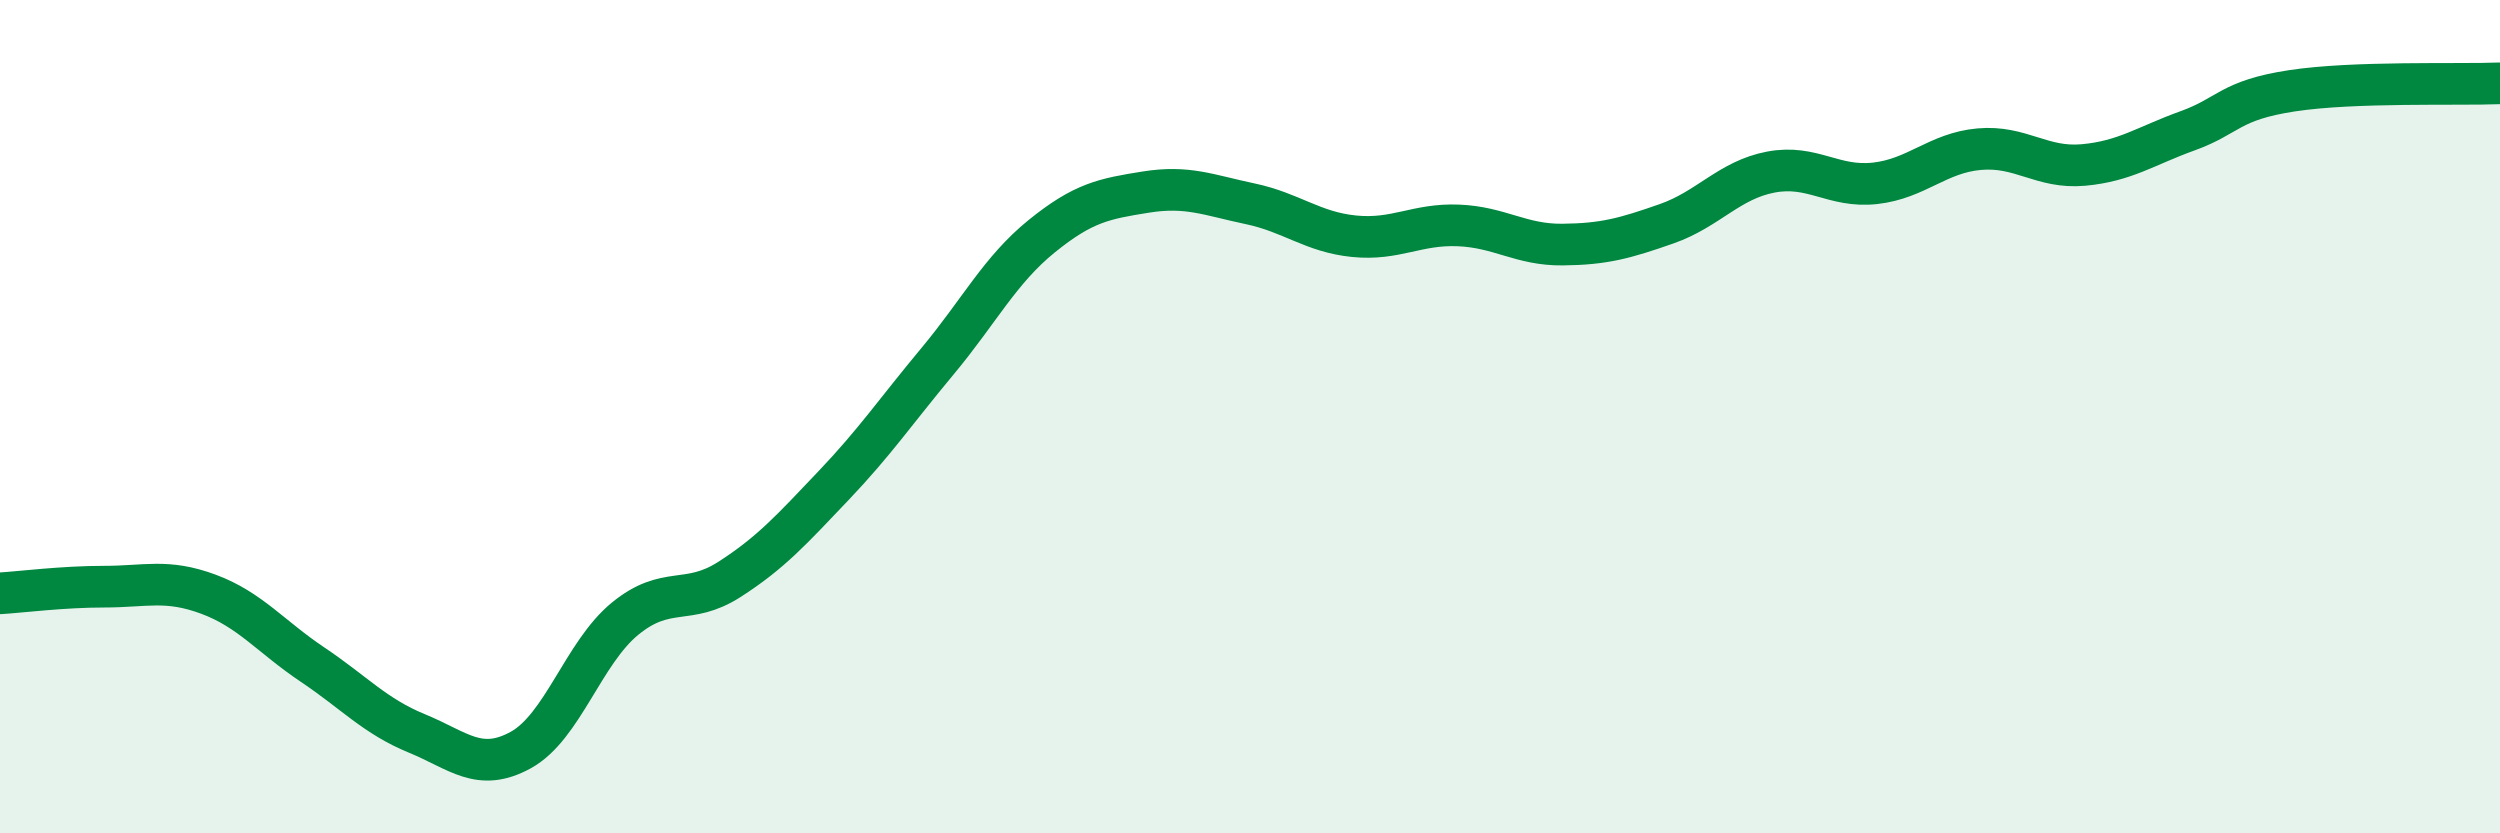
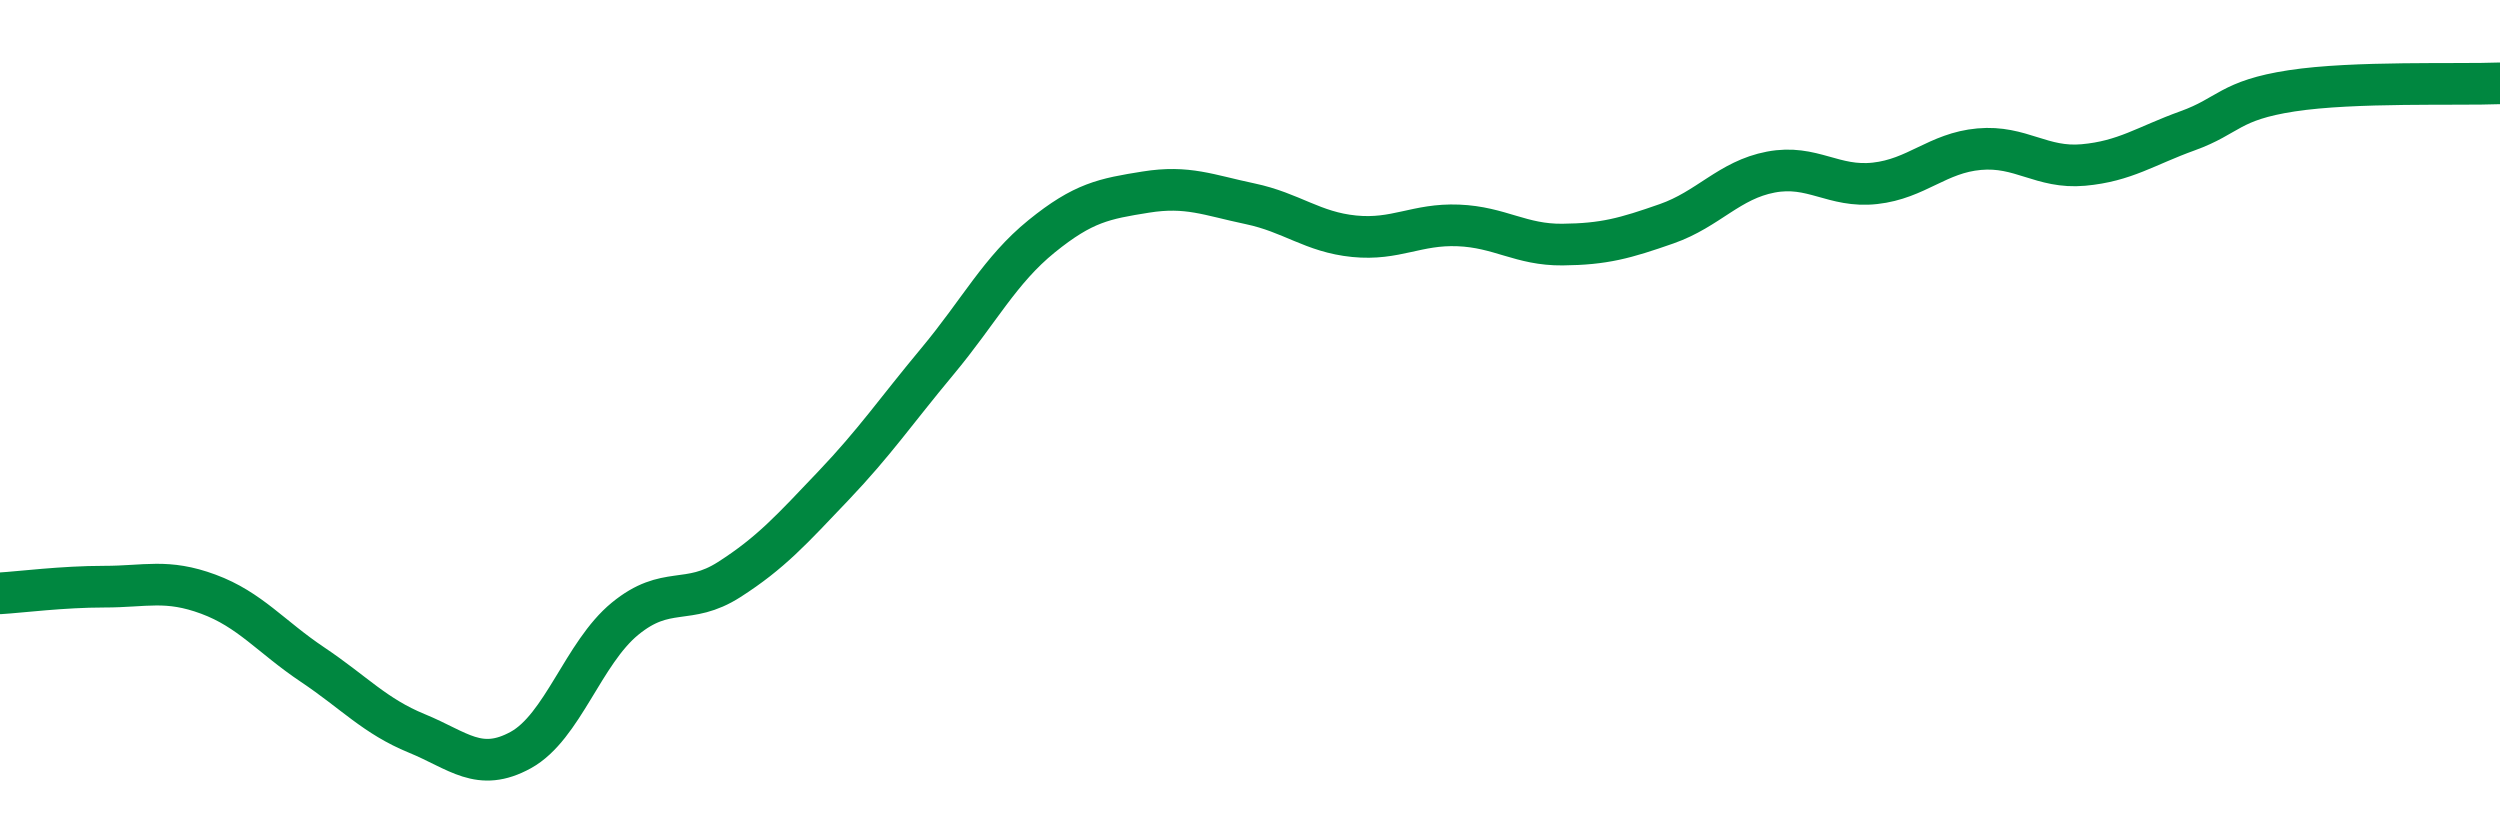
<svg xmlns="http://www.w3.org/2000/svg" width="60" height="20" viewBox="0 0 60 20">
-   <path d="M 0,14.24 C 0.5,14.21 1.5,14.08 2.5,14.08 C 3.5,14.08 4,13.89 5,14.26 C 6,14.63 6.5,15.28 7.5,15.95 C 8.5,16.62 9,17.19 10,17.6 C 11,18.01 11.5,18.55 12.5,18 C 13.5,17.45 14,15.67 15,14.85 C 16,14.03 16.5,14.55 17.5,13.91 C 18.5,13.27 19,12.71 20,11.66 C 21,10.61 21.5,9.87 22.5,8.67 C 23.5,7.47 24,6.48 25,5.67 C 26,4.86 26.5,4.77 27.5,4.61 C 28.5,4.45 29,4.68 30,4.89 C 31,5.1 31.5,5.57 32.5,5.67 C 33.5,5.77 34,5.37 35,5.41 C 36,5.45 36.5,5.88 37.5,5.87 C 38.5,5.86 39,5.72 40,5.37 C 41,5.02 41.5,4.32 42.5,4.13 C 43.5,3.94 44,4.51 45,4.4 C 46,4.29 46.5,3.67 47.5,3.58 C 48.5,3.49 49,4.05 50,3.96 C 51,3.87 51.5,3.5 52.5,3.14 C 53.5,2.78 53.5,2.41 55,2.18 C 56.5,1.95 59,2.04 60,2L60 20L0 20Z" fill="#008740" opacity="0.1" stroke-linecap="round" stroke-linejoin="round" />
  <path d="M 0,14.24 C 0.5,14.21 1.5,14.08 2.5,14.08 C 3.5,14.08 4,13.89 5,14.26 C 6,14.63 6.5,15.28 7.5,15.95 C 8.5,16.62 9,17.19 10,17.6 C 11,18.01 11.5,18.55 12.5,18 C 13.5,17.45 14,15.67 15,14.85 C 16,14.03 16.5,14.55 17.5,13.91 C 18.5,13.27 19,12.71 20,11.66 C 21,10.61 21.5,9.87 22.5,8.67 C 23.5,7.47 24,6.48 25,5.67 C 26,4.86 26.5,4.77 27.5,4.61 C 28.5,4.45 29,4.68 30,4.89 C 31,5.1 31.5,5.57 32.5,5.67 C 33.5,5.77 34,5.37 35,5.41 C 36,5.45 36.5,5.88 37.5,5.87 C 38.5,5.86 39,5.72 40,5.37 C 41,5.02 41.5,4.32 42.5,4.13 C 43.5,3.94 44,4.51 45,4.4 C 46,4.29 46.5,3.67 47.5,3.58 C 48.5,3.49 49,4.05 50,3.96 C 51,3.87 51.5,3.5 52.5,3.14 C 53.5,2.78 53.5,2.41 55,2.18 C 56.5,1.95 59,2.04 60,2" stroke="#008740" stroke-width="1" fill="none" stroke-linecap="round" stroke-linejoin="round" />
</svg>